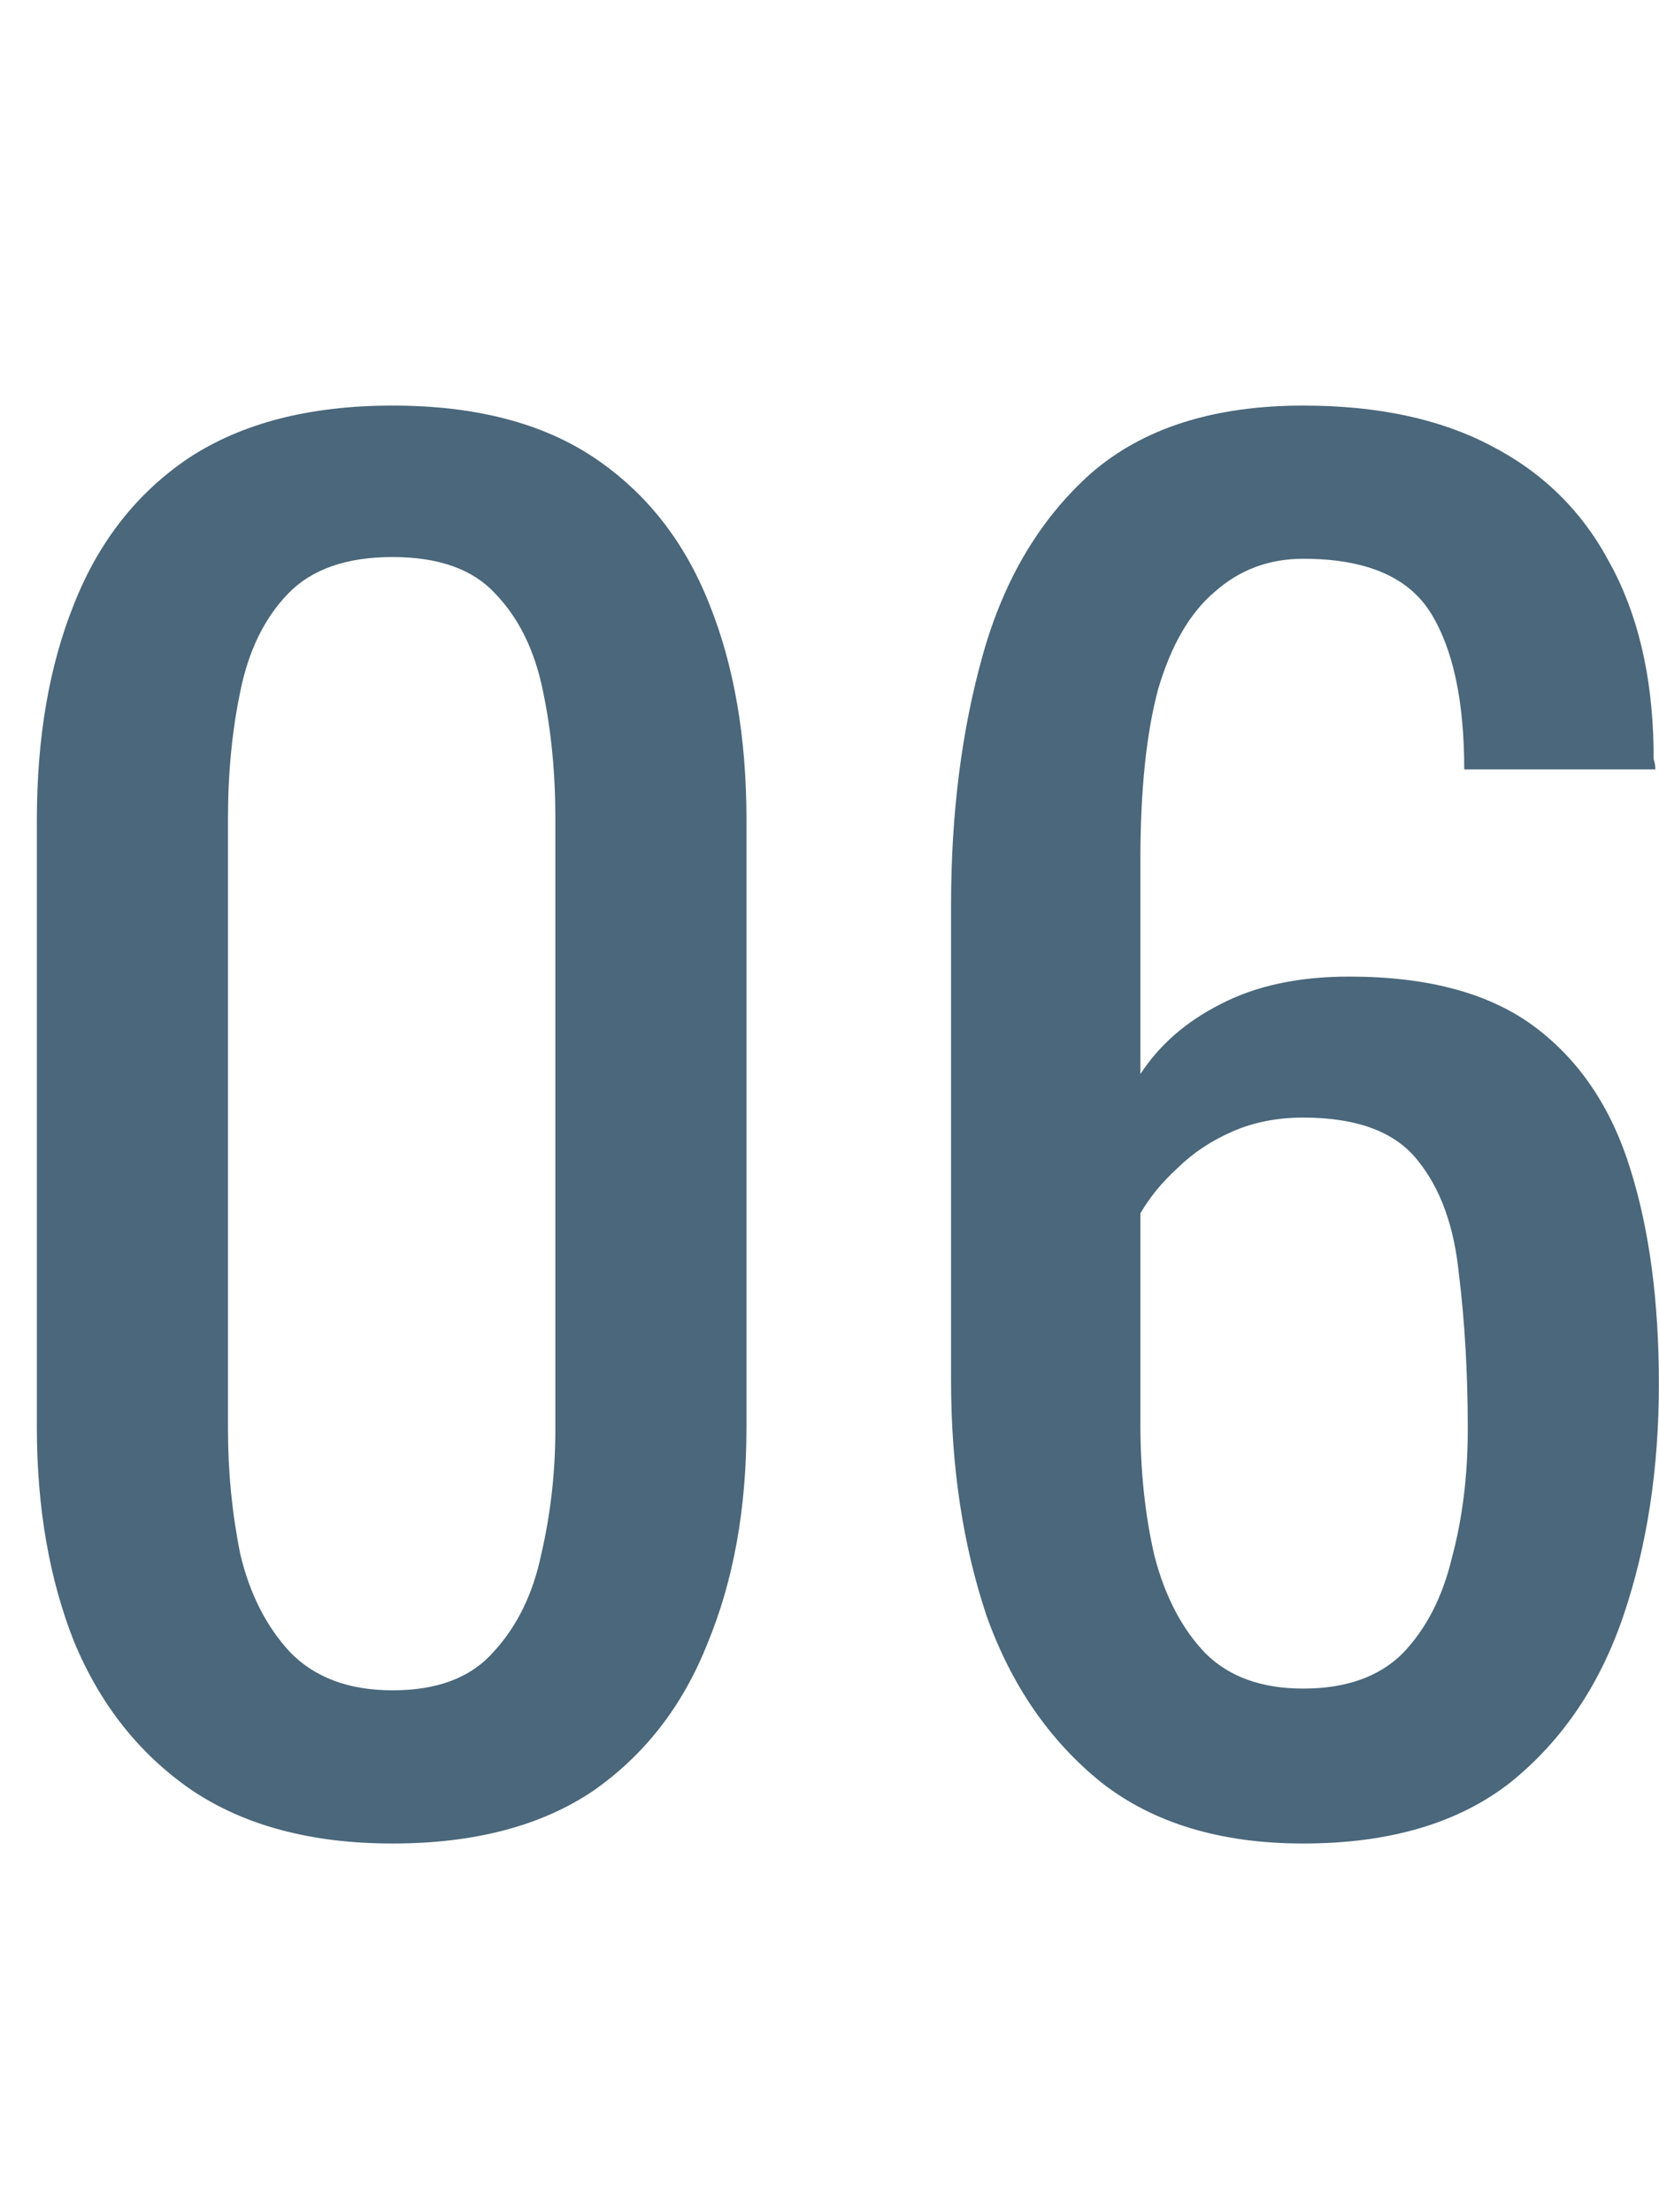
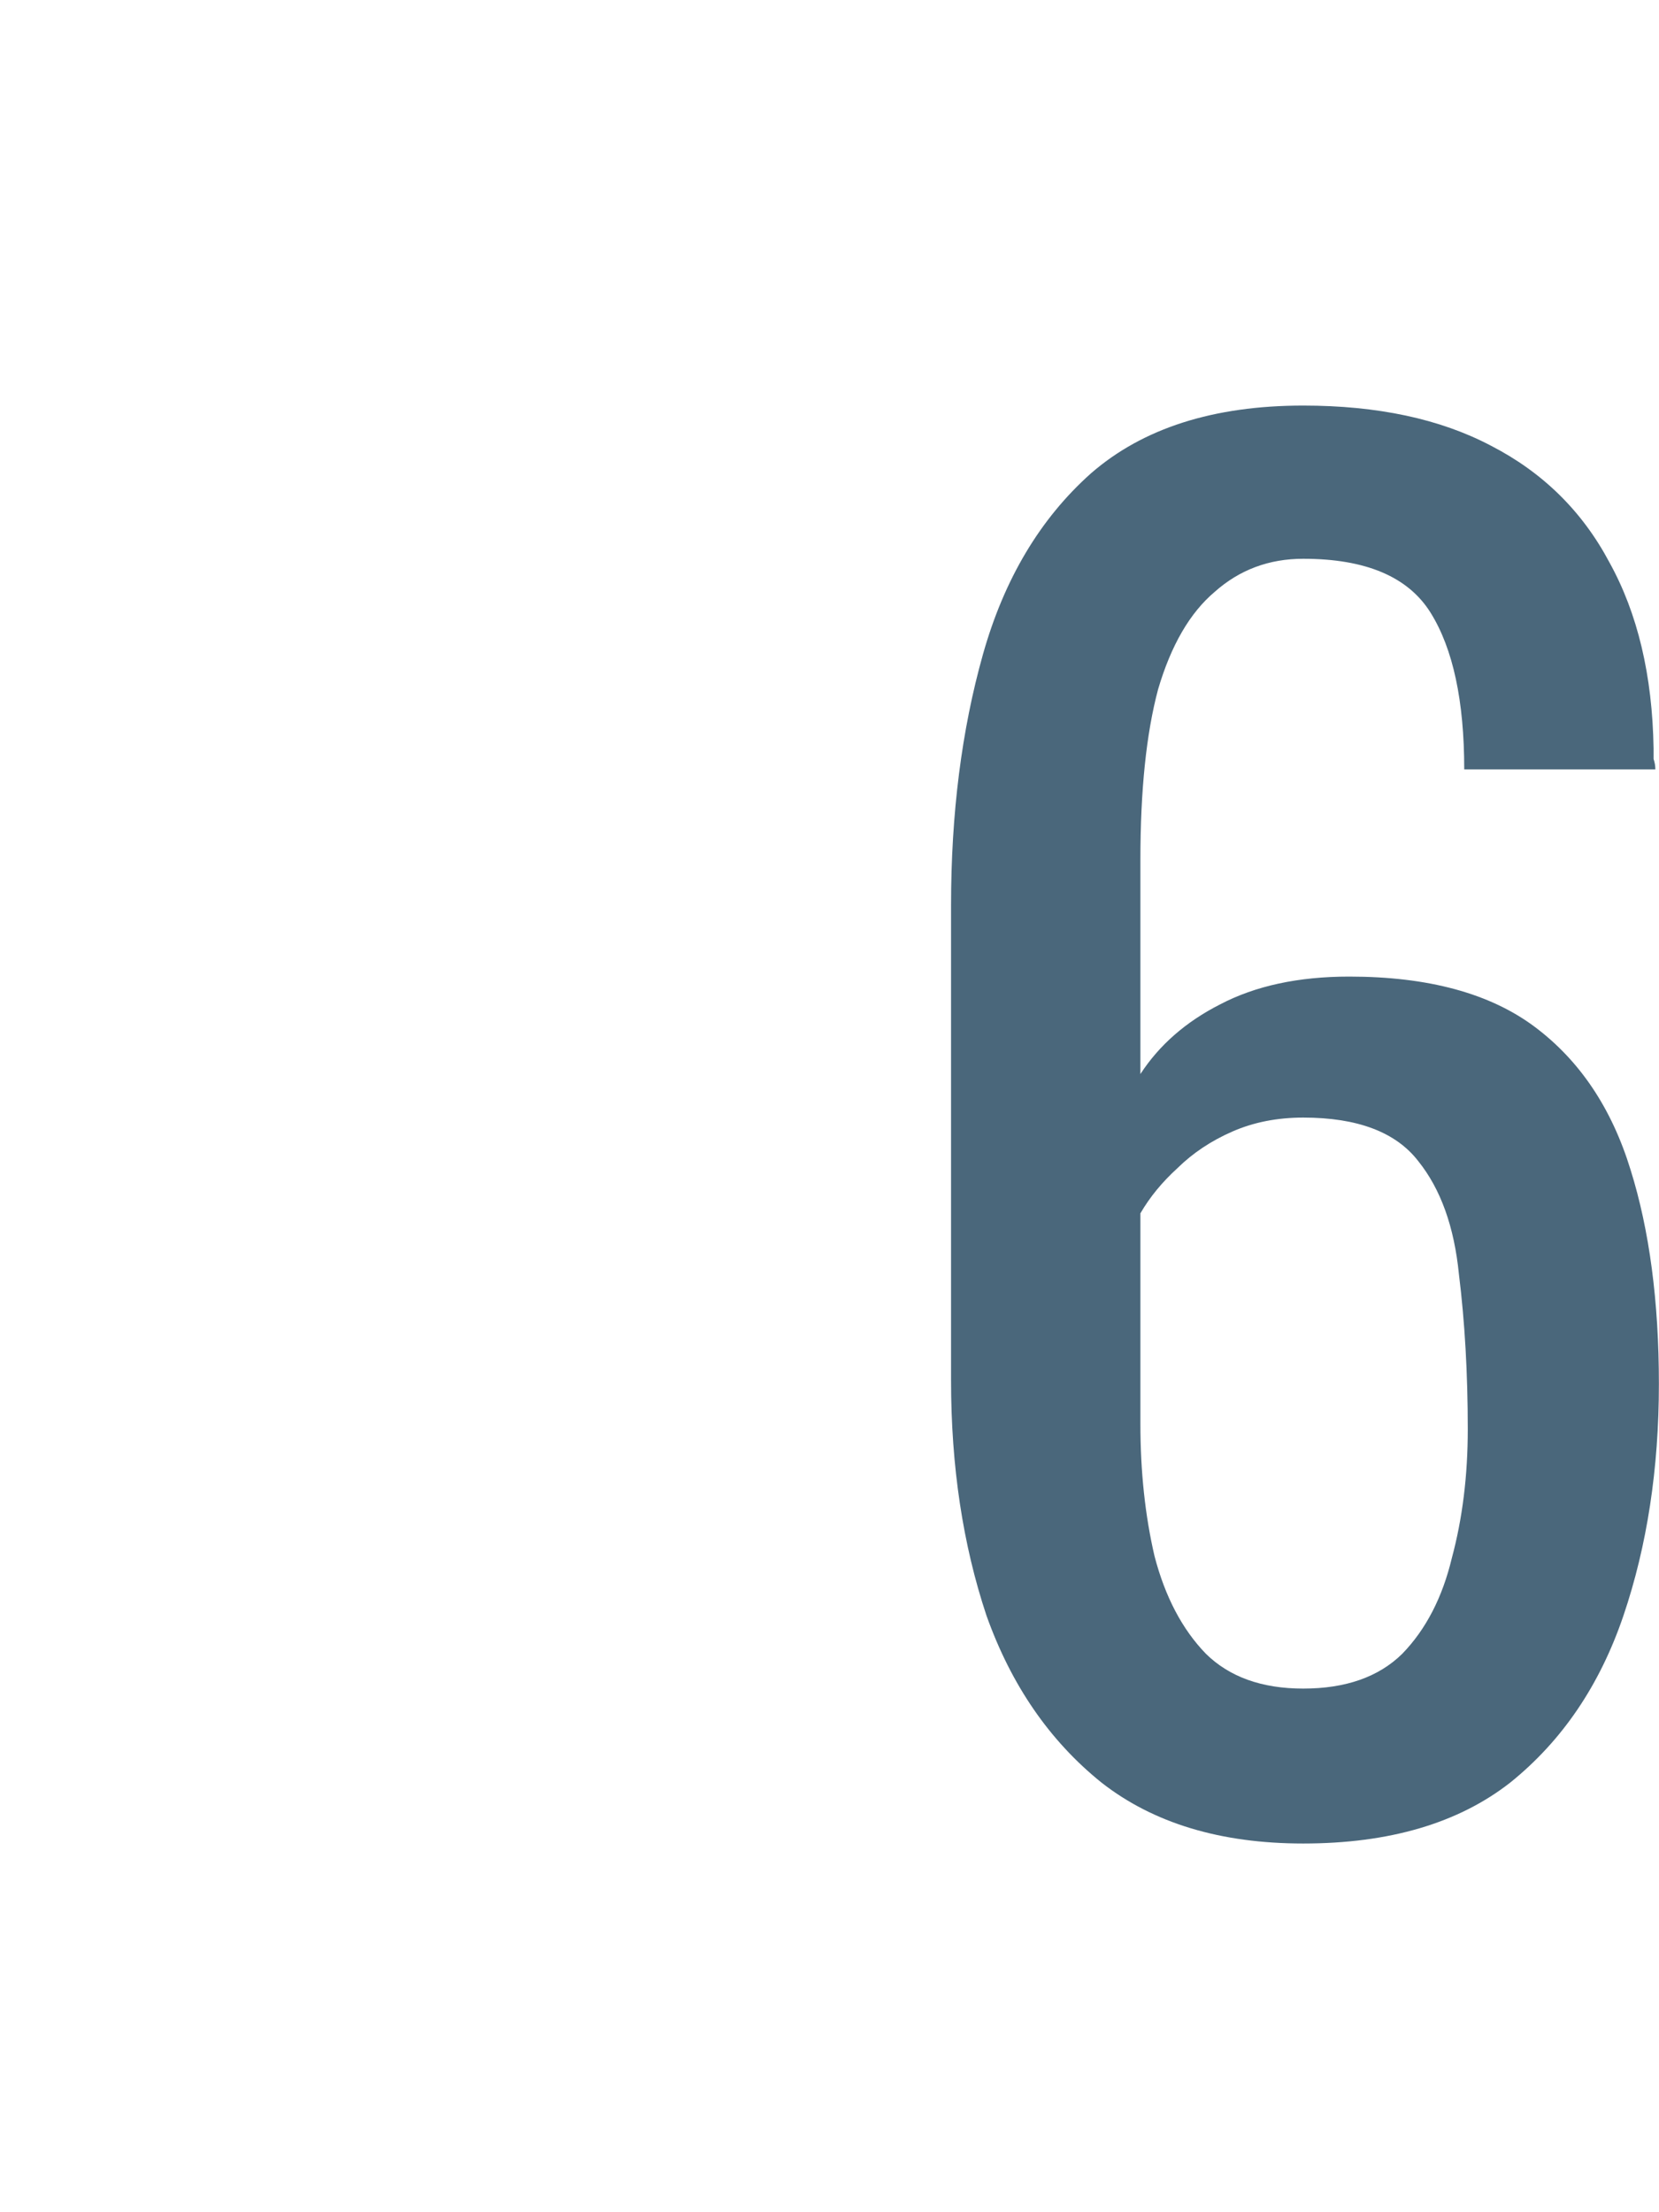
<svg xmlns="http://www.w3.org/2000/svg" width="45" height="60" viewBox="0 0 45 60" fill="none">
-   <path d="M10.648 50C8.44 50 6.616 49.512 5.176 48.536C3.768 47.56 2.712 46.223 2.008 44.523C1.336 42.823 1 40.887 1 38.715V22.237C1 20.002 1.336 18.051 2.008 16.383C2.68 14.683 3.72 13.361 5.128 12.416C6.568 11.472 8.408 11 10.648 11C12.888 11 14.712 11.472 16.12 12.416C17.528 13.361 18.568 14.683 19.24 16.383C19.912 18.051 20.248 20.002 20.248 22.237V38.715C20.248 40.919 19.896 42.87 19.192 44.57C18.52 46.27 17.48 47.608 16.072 48.584C14.664 49.528 12.856 50 10.648 50ZM10.648 45.845C11.864 45.845 12.776 45.499 13.384 44.806C14.024 44.114 14.456 43.232 14.68 42.162C14.936 41.06 15.064 39.927 15.064 38.763V22.19C15.064 20.962 14.952 19.814 14.728 18.743C14.504 17.642 14.072 16.76 13.432 16.099C12.824 15.438 11.896 15.108 10.648 15.108C9.4 15.108 8.456 15.438 7.816 16.099C7.176 16.76 6.744 17.642 6.52 18.743C6.296 19.814 6.184 20.962 6.184 22.19V38.763C6.184 39.927 6.296 41.06 6.52 42.162C6.776 43.232 7.224 44.114 7.864 44.806C8.536 45.499 9.464 45.845 10.648 45.845Z" fill="#4A677B" />
  <path d="M35.349 50C33.109 50 31.285 49.449 29.877 48.347C28.469 47.214 27.429 45.703 26.757 43.815C26.117 41.895 25.797 39.77 25.797 37.441V24.551C25.797 22.064 26.085 19.798 26.661 17.752C27.237 15.706 28.213 14.069 29.589 12.841C30.997 11.614 32.917 11 35.349 11C37.365 11 39.061 11.362 40.437 12.086C41.845 12.81 42.917 13.864 43.653 15.249C44.421 16.634 44.821 18.318 44.853 20.302C44.853 20.364 44.853 20.459 44.853 20.585C44.885 20.679 44.901 20.774 44.901 20.868H39.717C39.717 19.011 39.413 17.594 38.805 16.619C38.197 15.643 37.045 15.155 35.349 15.155C34.421 15.155 33.621 15.454 32.949 16.052C32.277 16.619 31.765 17.5 31.413 18.696C31.093 19.892 30.933 21.435 30.933 23.323V29.131C31.445 28.344 32.165 27.714 33.093 27.242C34.053 26.738 35.221 26.487 36.597 26.487C38.741 26.487 40.421 26.943 41.637 27.856C42.853 28.769 43.717 30.059 44.229 31.728C44.741 33.364 44.997 35.3 44.997 37.535C44.997 39.833 44.677 41.926 44.037 43.815C43.397 45.703 42.373 47.214 40.965 48.347C39.557 49.449 37.685 50 35.349 50ZM35.349 45.798C36.501 45.798 37.397 45.483 38.037 44.853C38.677 44.193 39.125 43.327 39.381 42.257C39.669 41.186 39.813 40.022 39.813 38.763C39.813 37.252 39.733 35.851 39.573 34.56C39.445 33.27 39.077 32.247 38.469 31.491C37.861 30.705 36.821 30.311 35.349 30.311C34.645 30.311 34.005 30.437 33.429 30.689C32.853 30.941 32.357 31.271 31.941 31.68C31.525 32.058 31.189 32.467 30.933 32.908V38.621C30.933 39.912 31.061 41.108 31.317 42.209C31.605 43.311 32.069 44.193 32.709 44.853C33.349 45.483 34.229 45.798 35.349 45.798Z" fill="#4A677B" />
</svg>